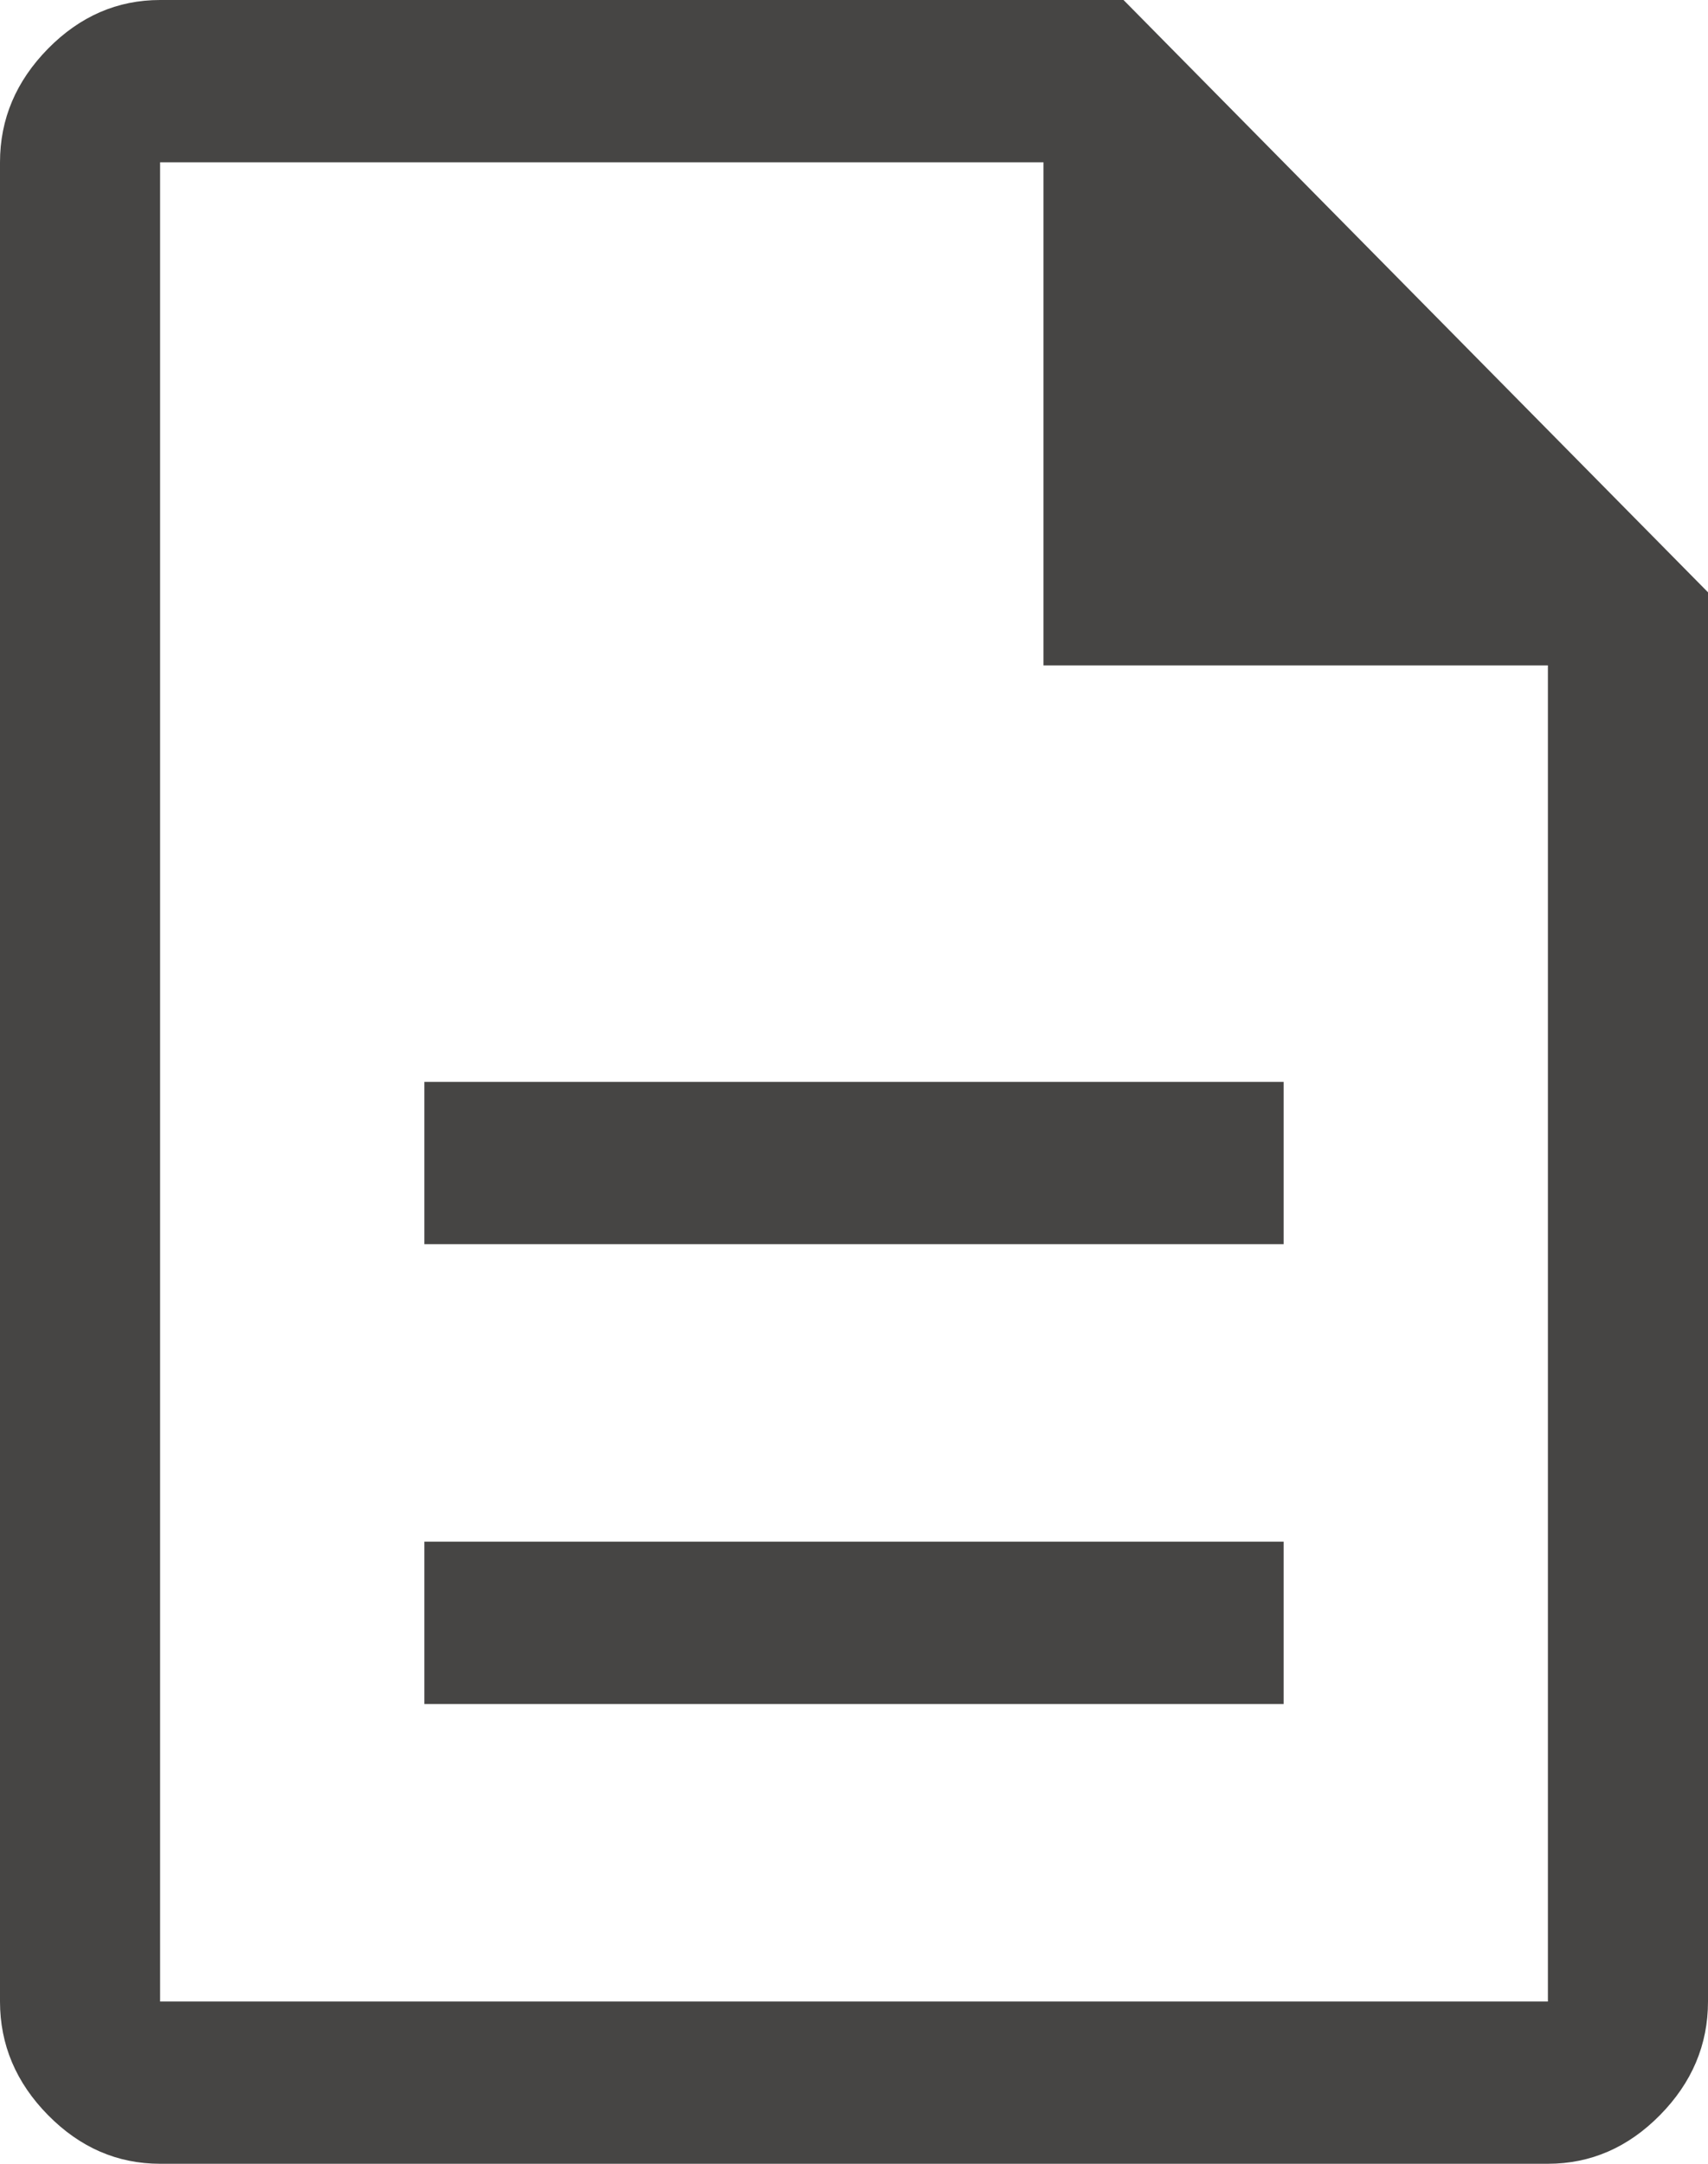
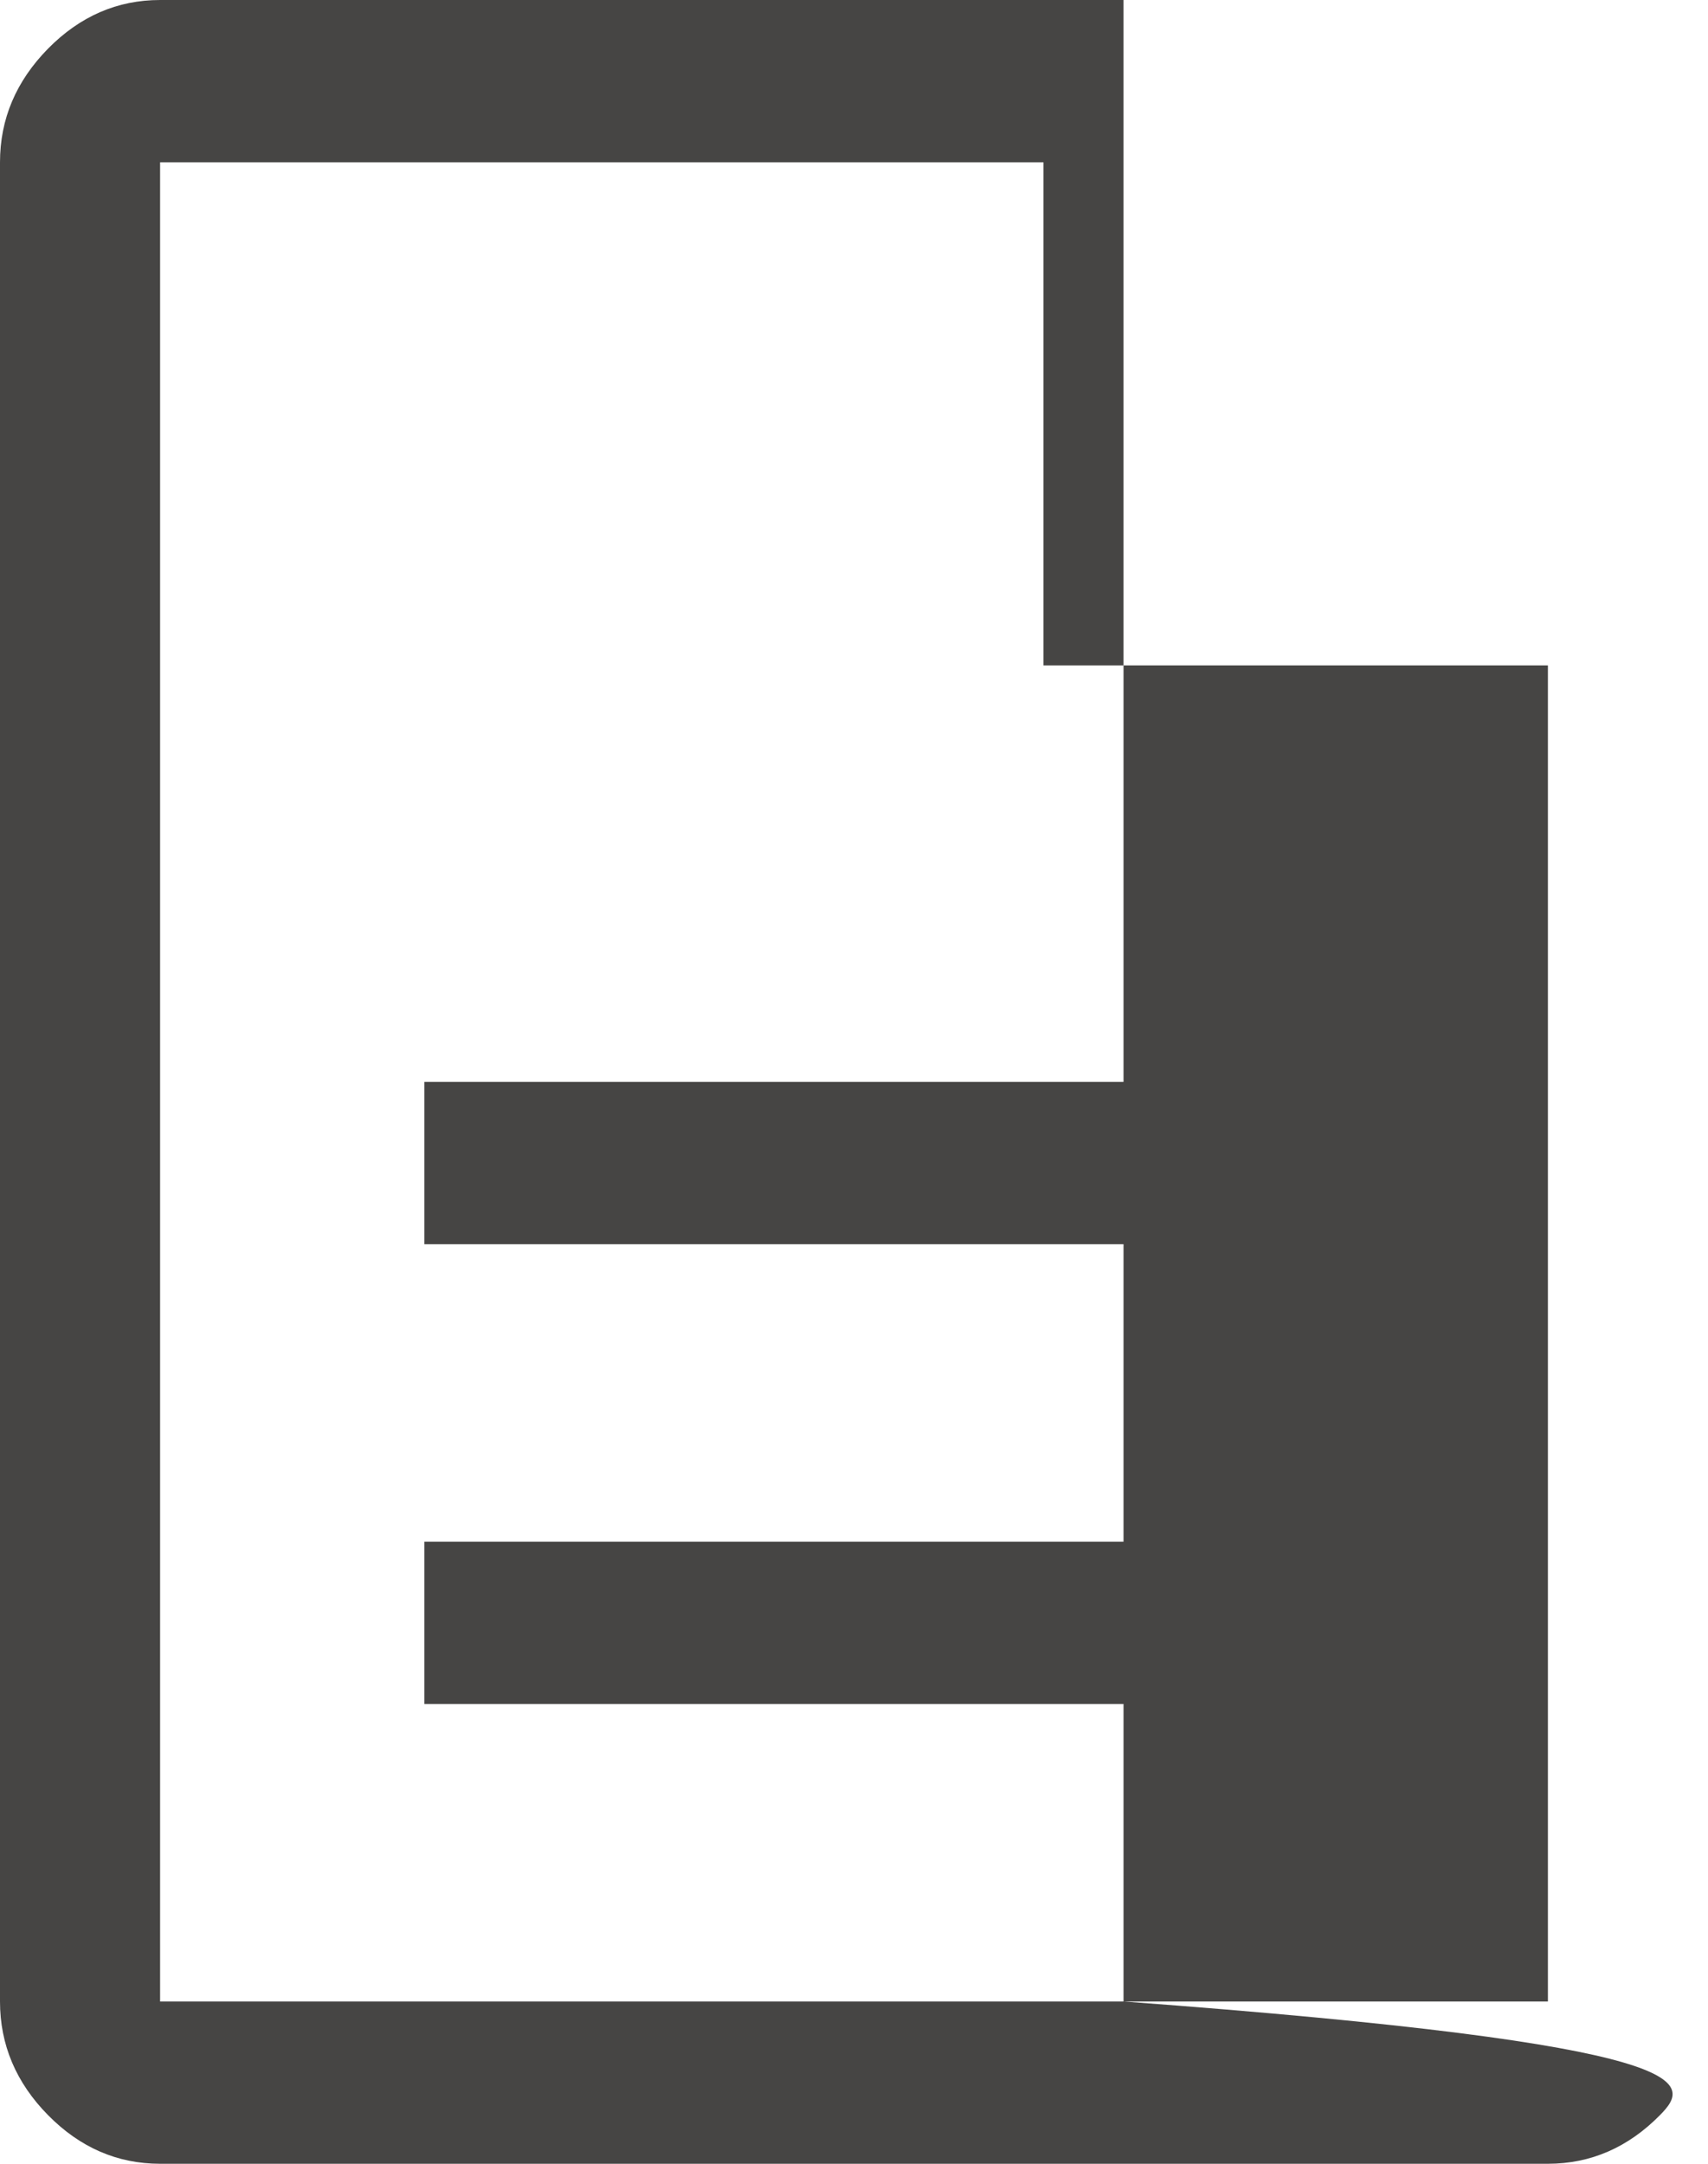
<svg xmlns="http://www.w3.org/2000/svg" width="15" height="19" viewBox="0 0 15 19" fill="none">
-   <path d="M3.727 14.963H11.273V13.537H3.727V14.963ZM3.727 10.925H11.273V9.5H3.727V10.925ZM1.406 19C1.031 19 0.703 18.858 0.422 18.573C0.141 18.288 0 17.955 0 17.575V1.425C0 1.045 0.141 0.713 0.422 0.427C0.703 0.142 1.031 0 1.406 0H9.867L15 5.201V17.575C15 17.955 14.859 18.288 14.578 18.573C14.297 18.858 13.969 19 13.594 19H1.406ZM9.164 5.843V1.425H1.406V17.575H13.594V5.843H9.164Z" fill="#464544" />
+   <path d="M3.727 14.963H11.273V13.537H3.727V14.963ZM3.727 10.925H11.273V9.5H3.727V10.925ZM1.406 19C1.031 19 0.703 18.858 0.422 18.573C0.141 18.288 0 17.955 0 17.575V1.425C0 1.045 0.141 0.713 0.422 0.427C0.703 0.142 1.031 0 1.406 0H9.867V17.575C15 17.955 14.859 18.288 14.578 18.573C14.297 18.858 13.969 19 13.594 19H1.406ZM9.164 5.843V1.425H1.406V17.575H13.594V5.843H9.164Z" fill="#464544" />
</svg>